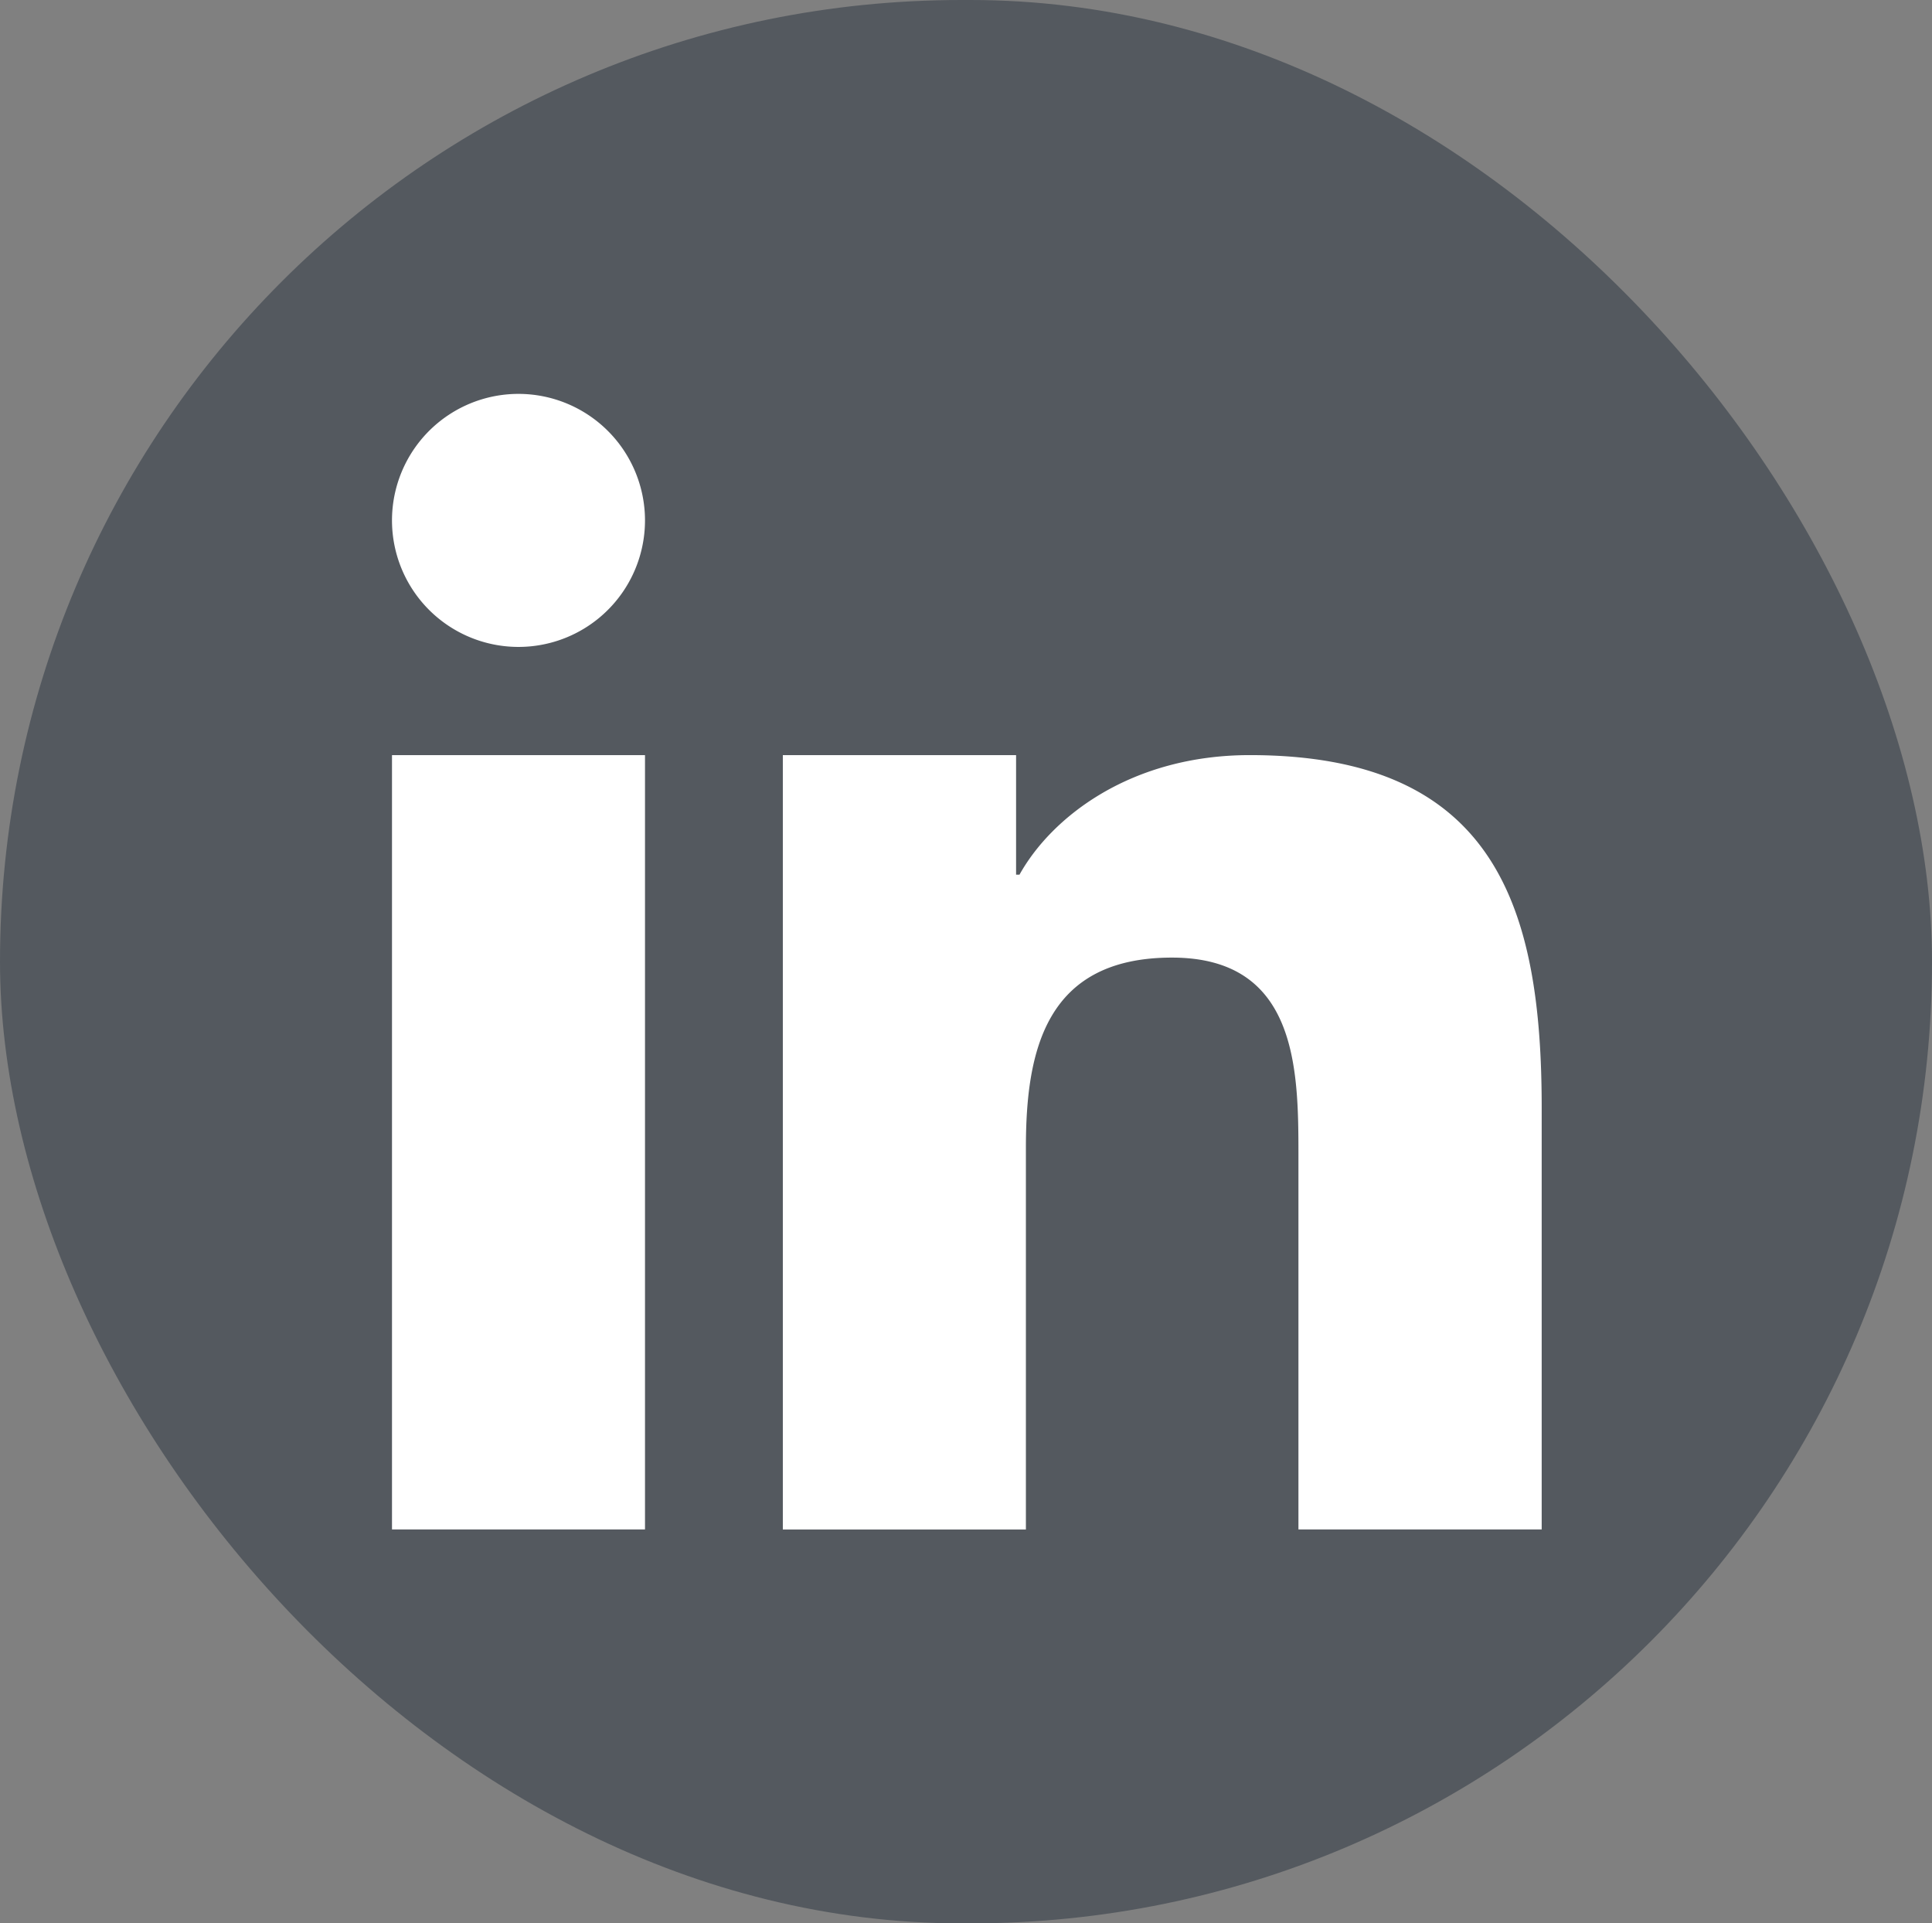
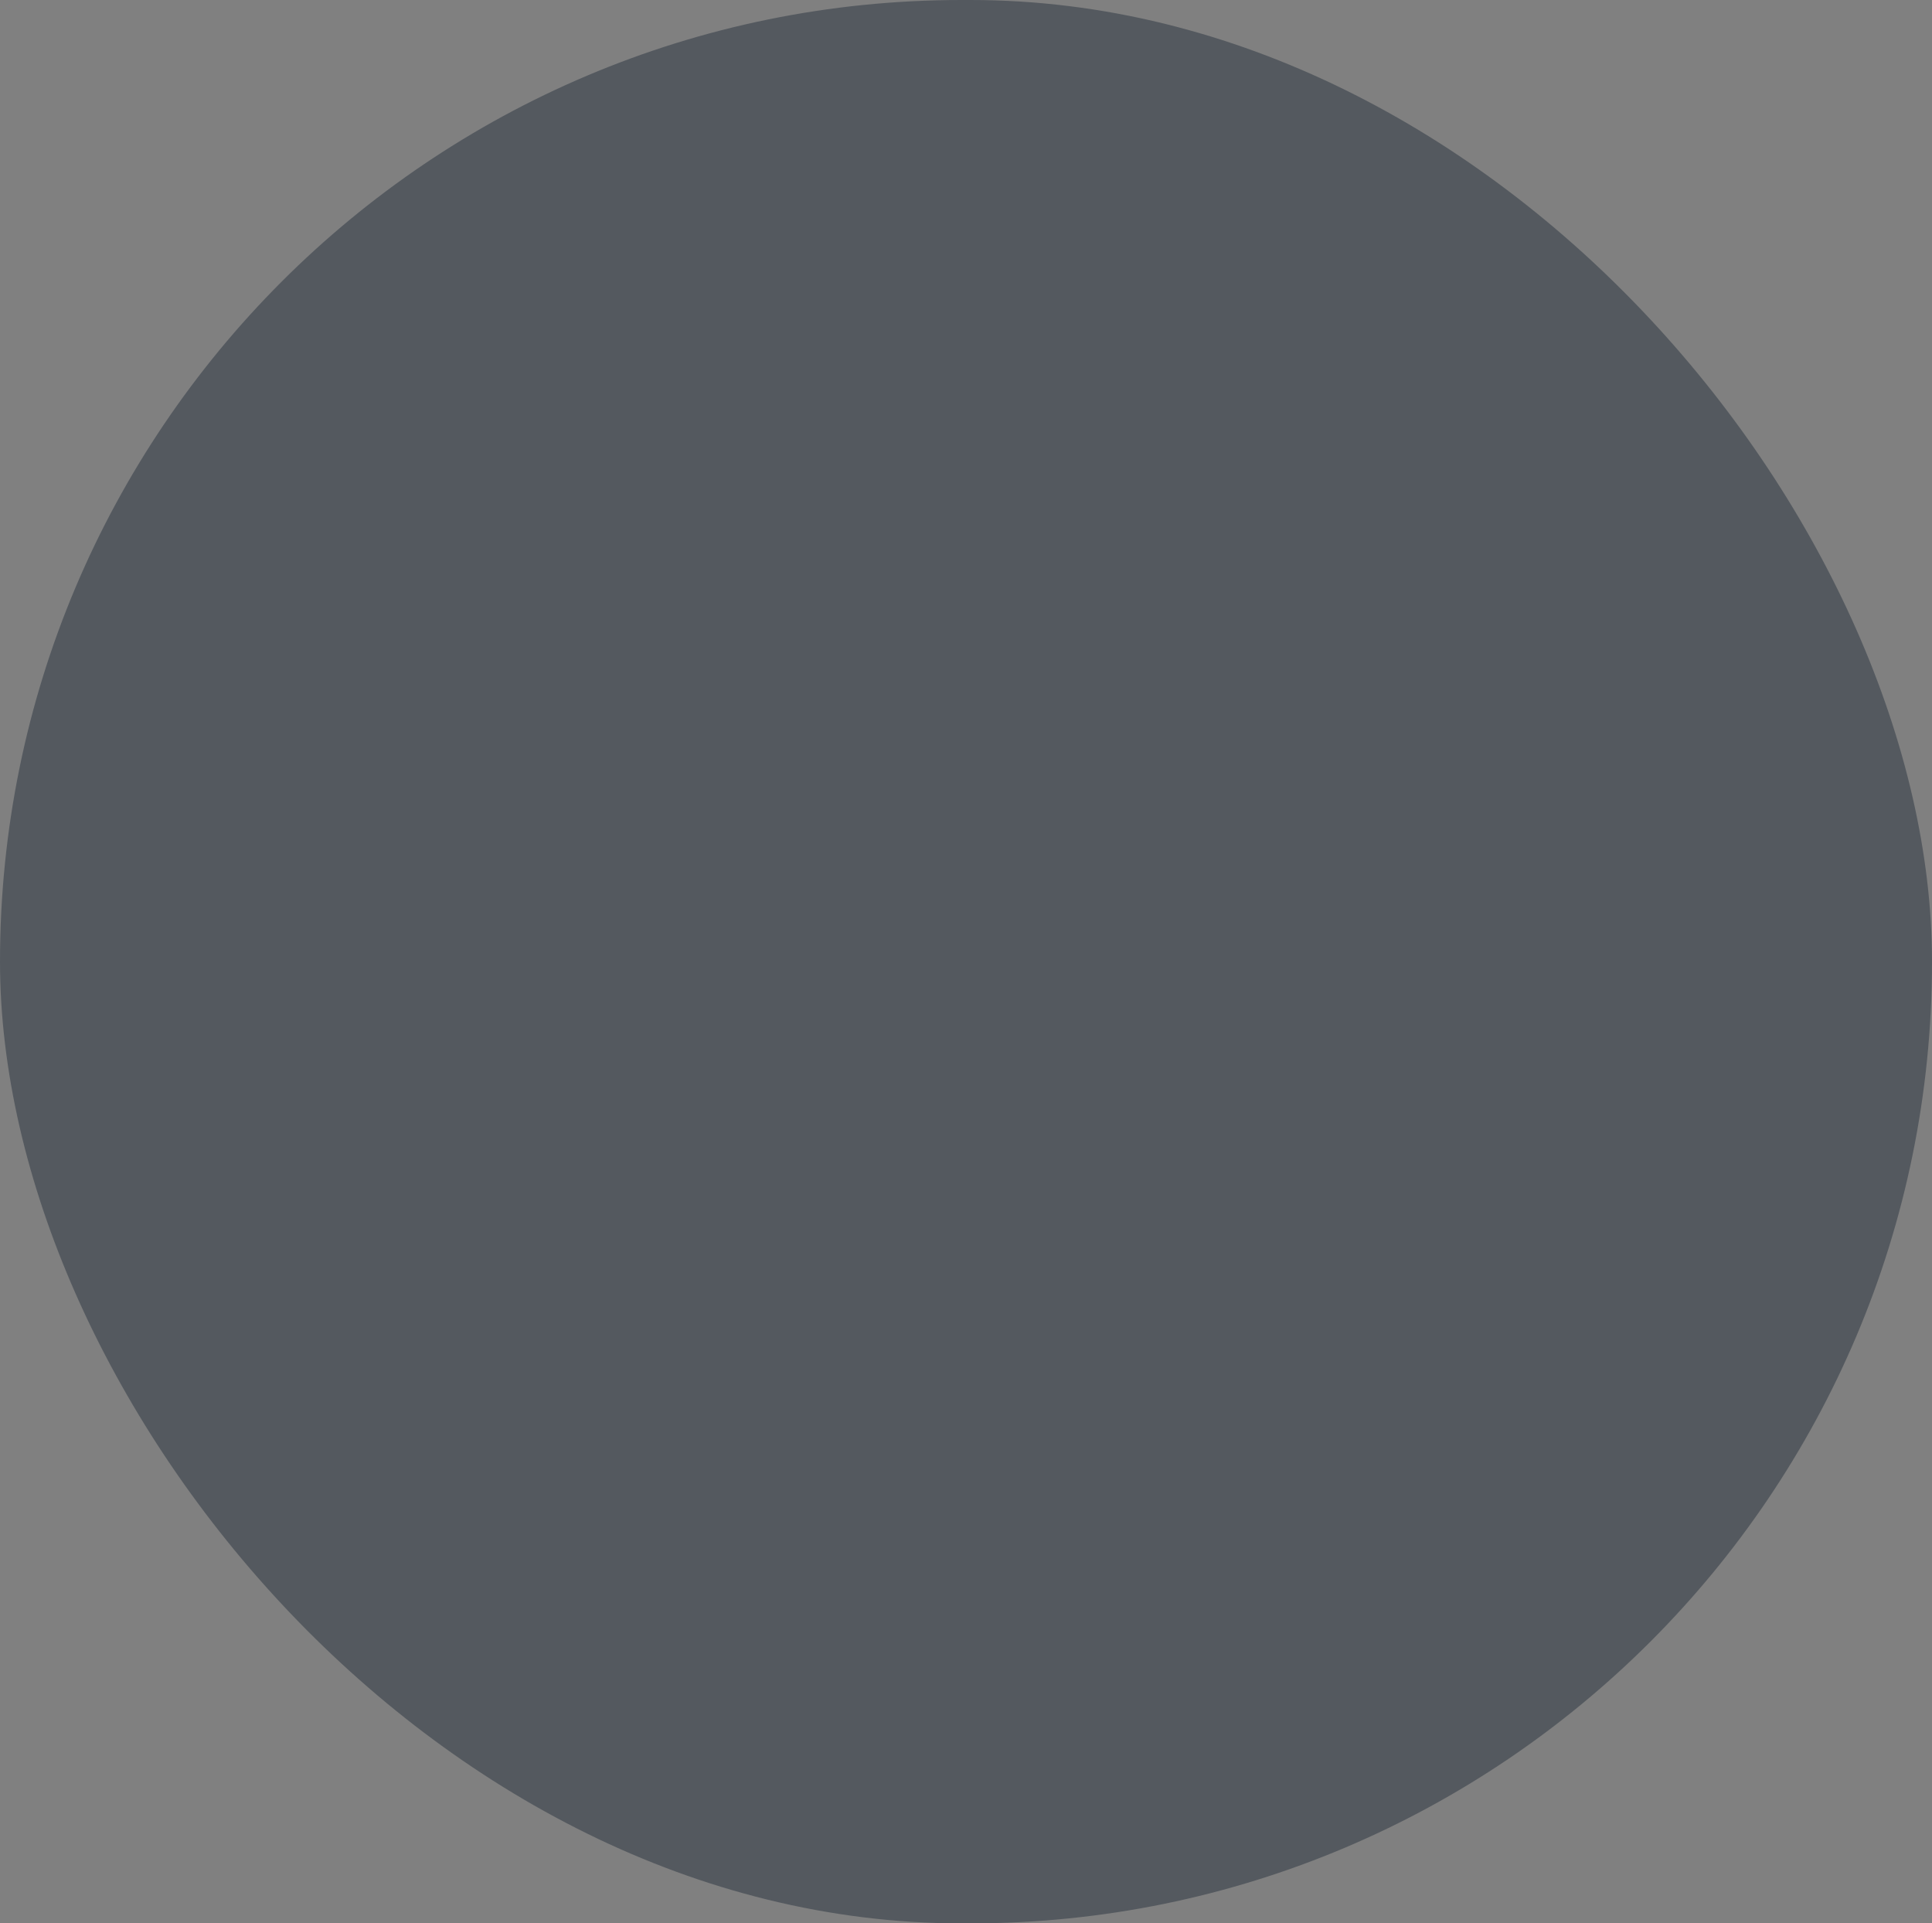
<svg xmlns="http://www.w3.org/2000/svg" id="linkedin-square-icon" width="199.921" height="199" viewBox="0 0 199.921 199">
  <rect x="0" y="0" width="199.921" height="199" fill="#808080" stroke="none" />
  <rect id="Rectangle_344" data-name="Rectangle 344" width="199.922" height="199" rx="99.5" fill="#54595f" />
-   <path id="Path_279" data-name="Path 279" d="M137.014,134.744H161.15v12.372h.351c3.362-6.029,11.581-12.372,23.838-12.372,25.487,0,30.2,15.861,30.2,36.493V214.86H190.368l0-38.851c0-8.884-.183-20.315-13.088-20.315-13.1,0-15.114,9.667-15.114,19.67v39.5H137.014Zm-14.264-24.285A13.09,13.09,0,1,1,109.662,97.37,13.1,13.1,0,0,1,122.751,110.458ZM96.57,134.744h26.181V214.86H96.57Z" transform="translate(-56.007 -56.617)" fill="#fff" fill-rule="evenodd" />
</svg>